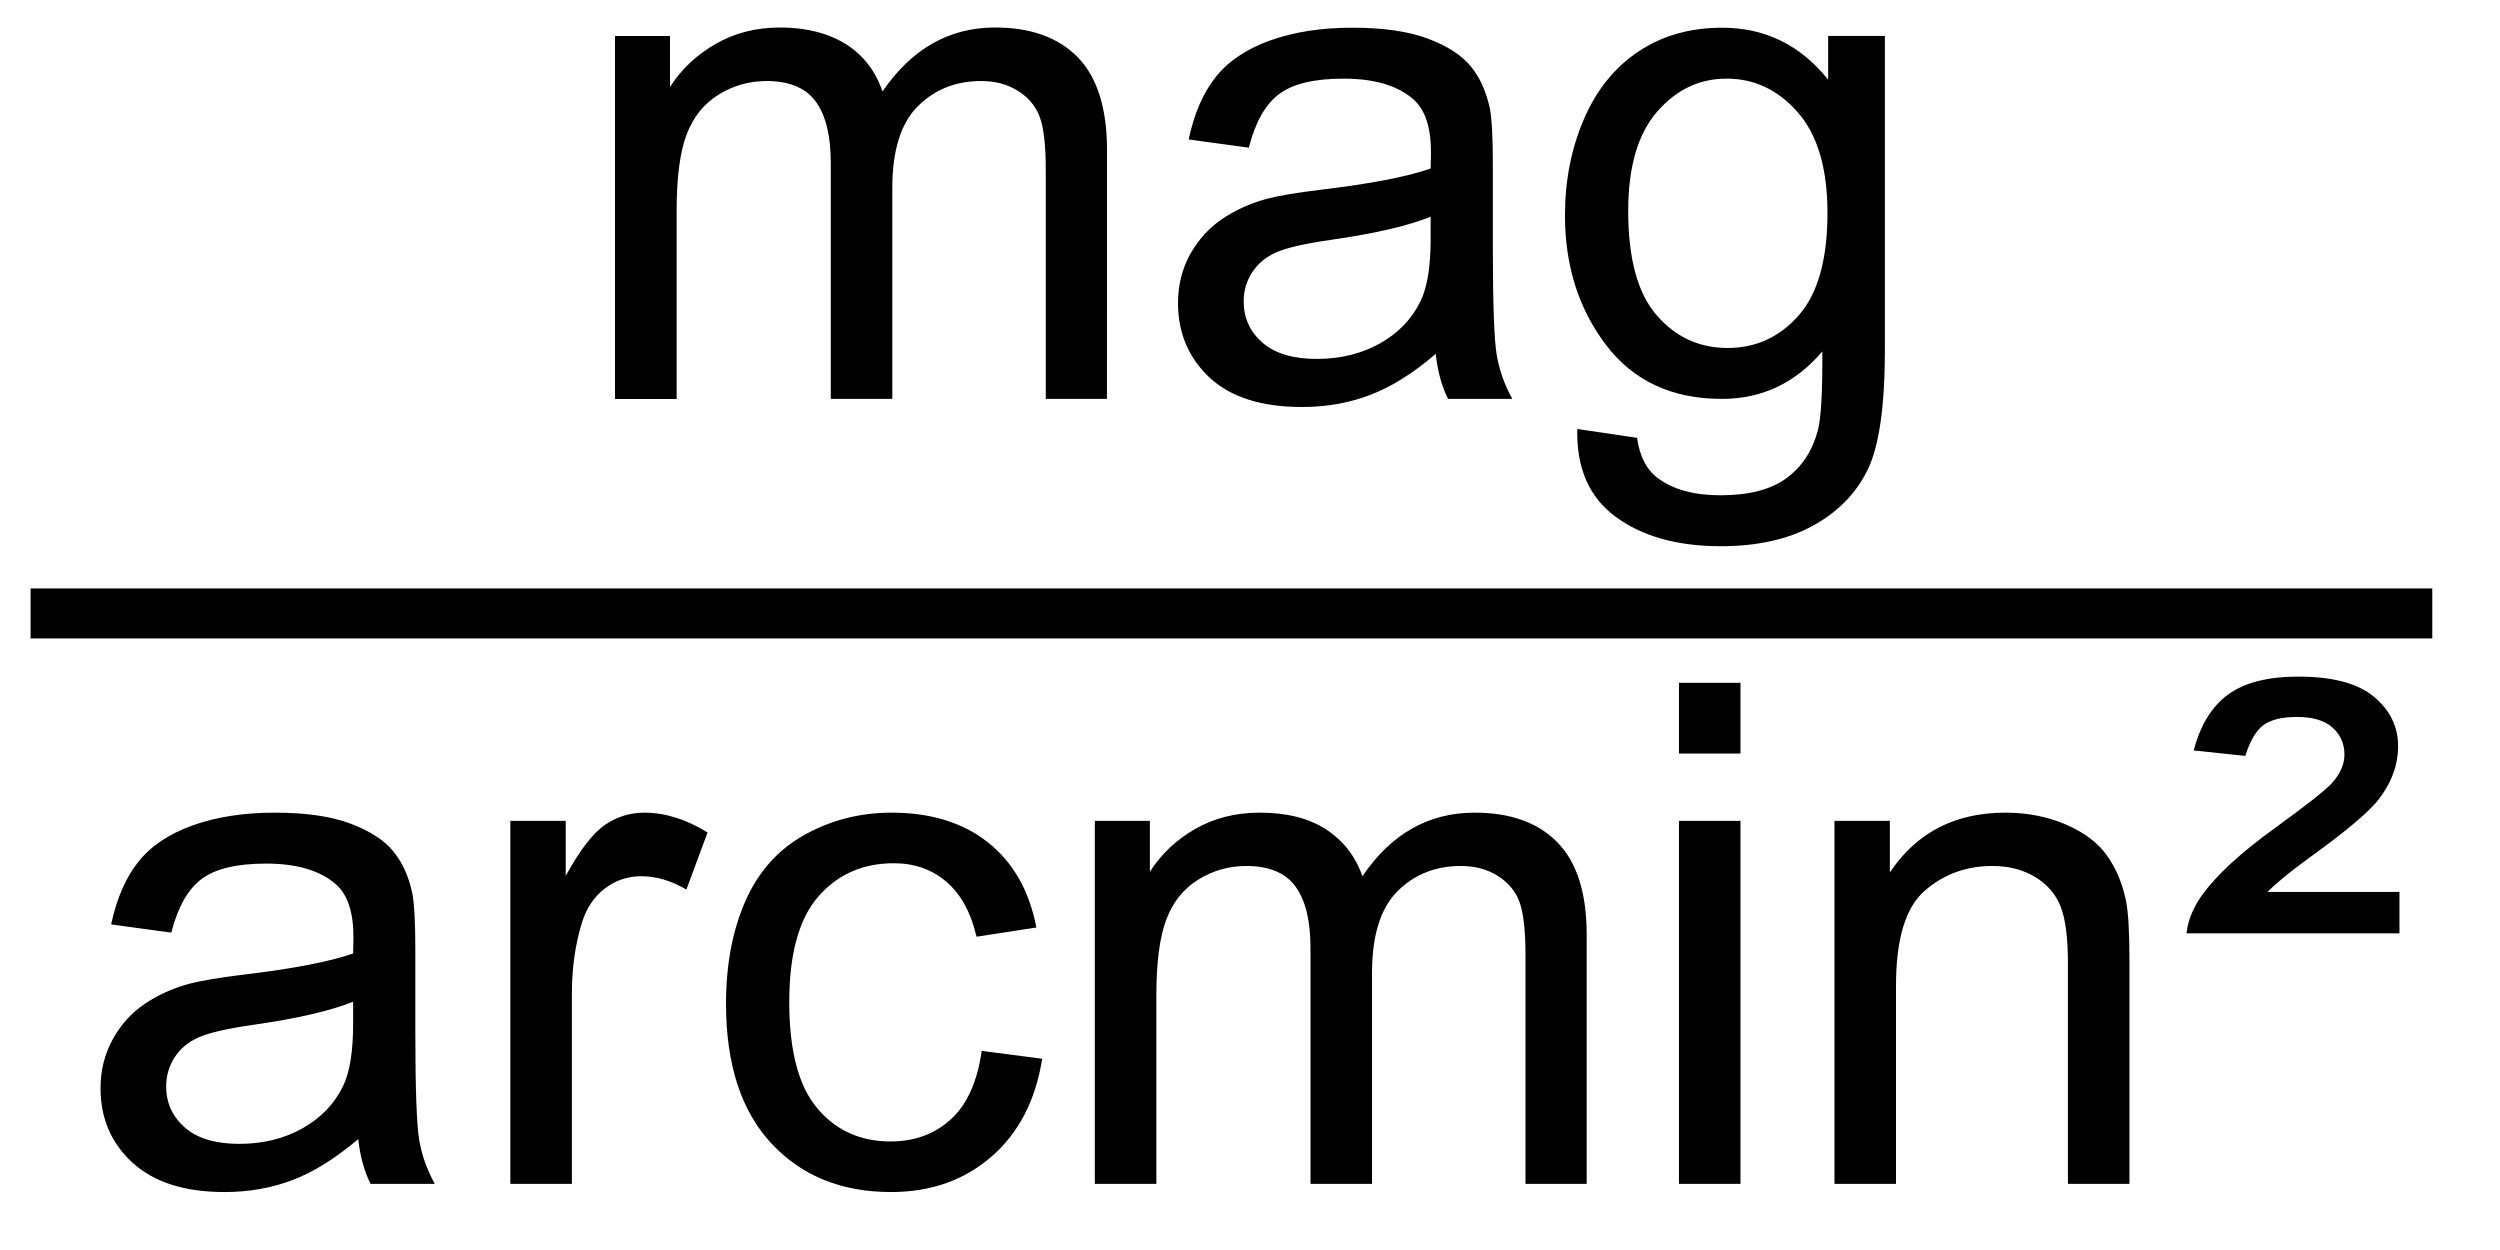
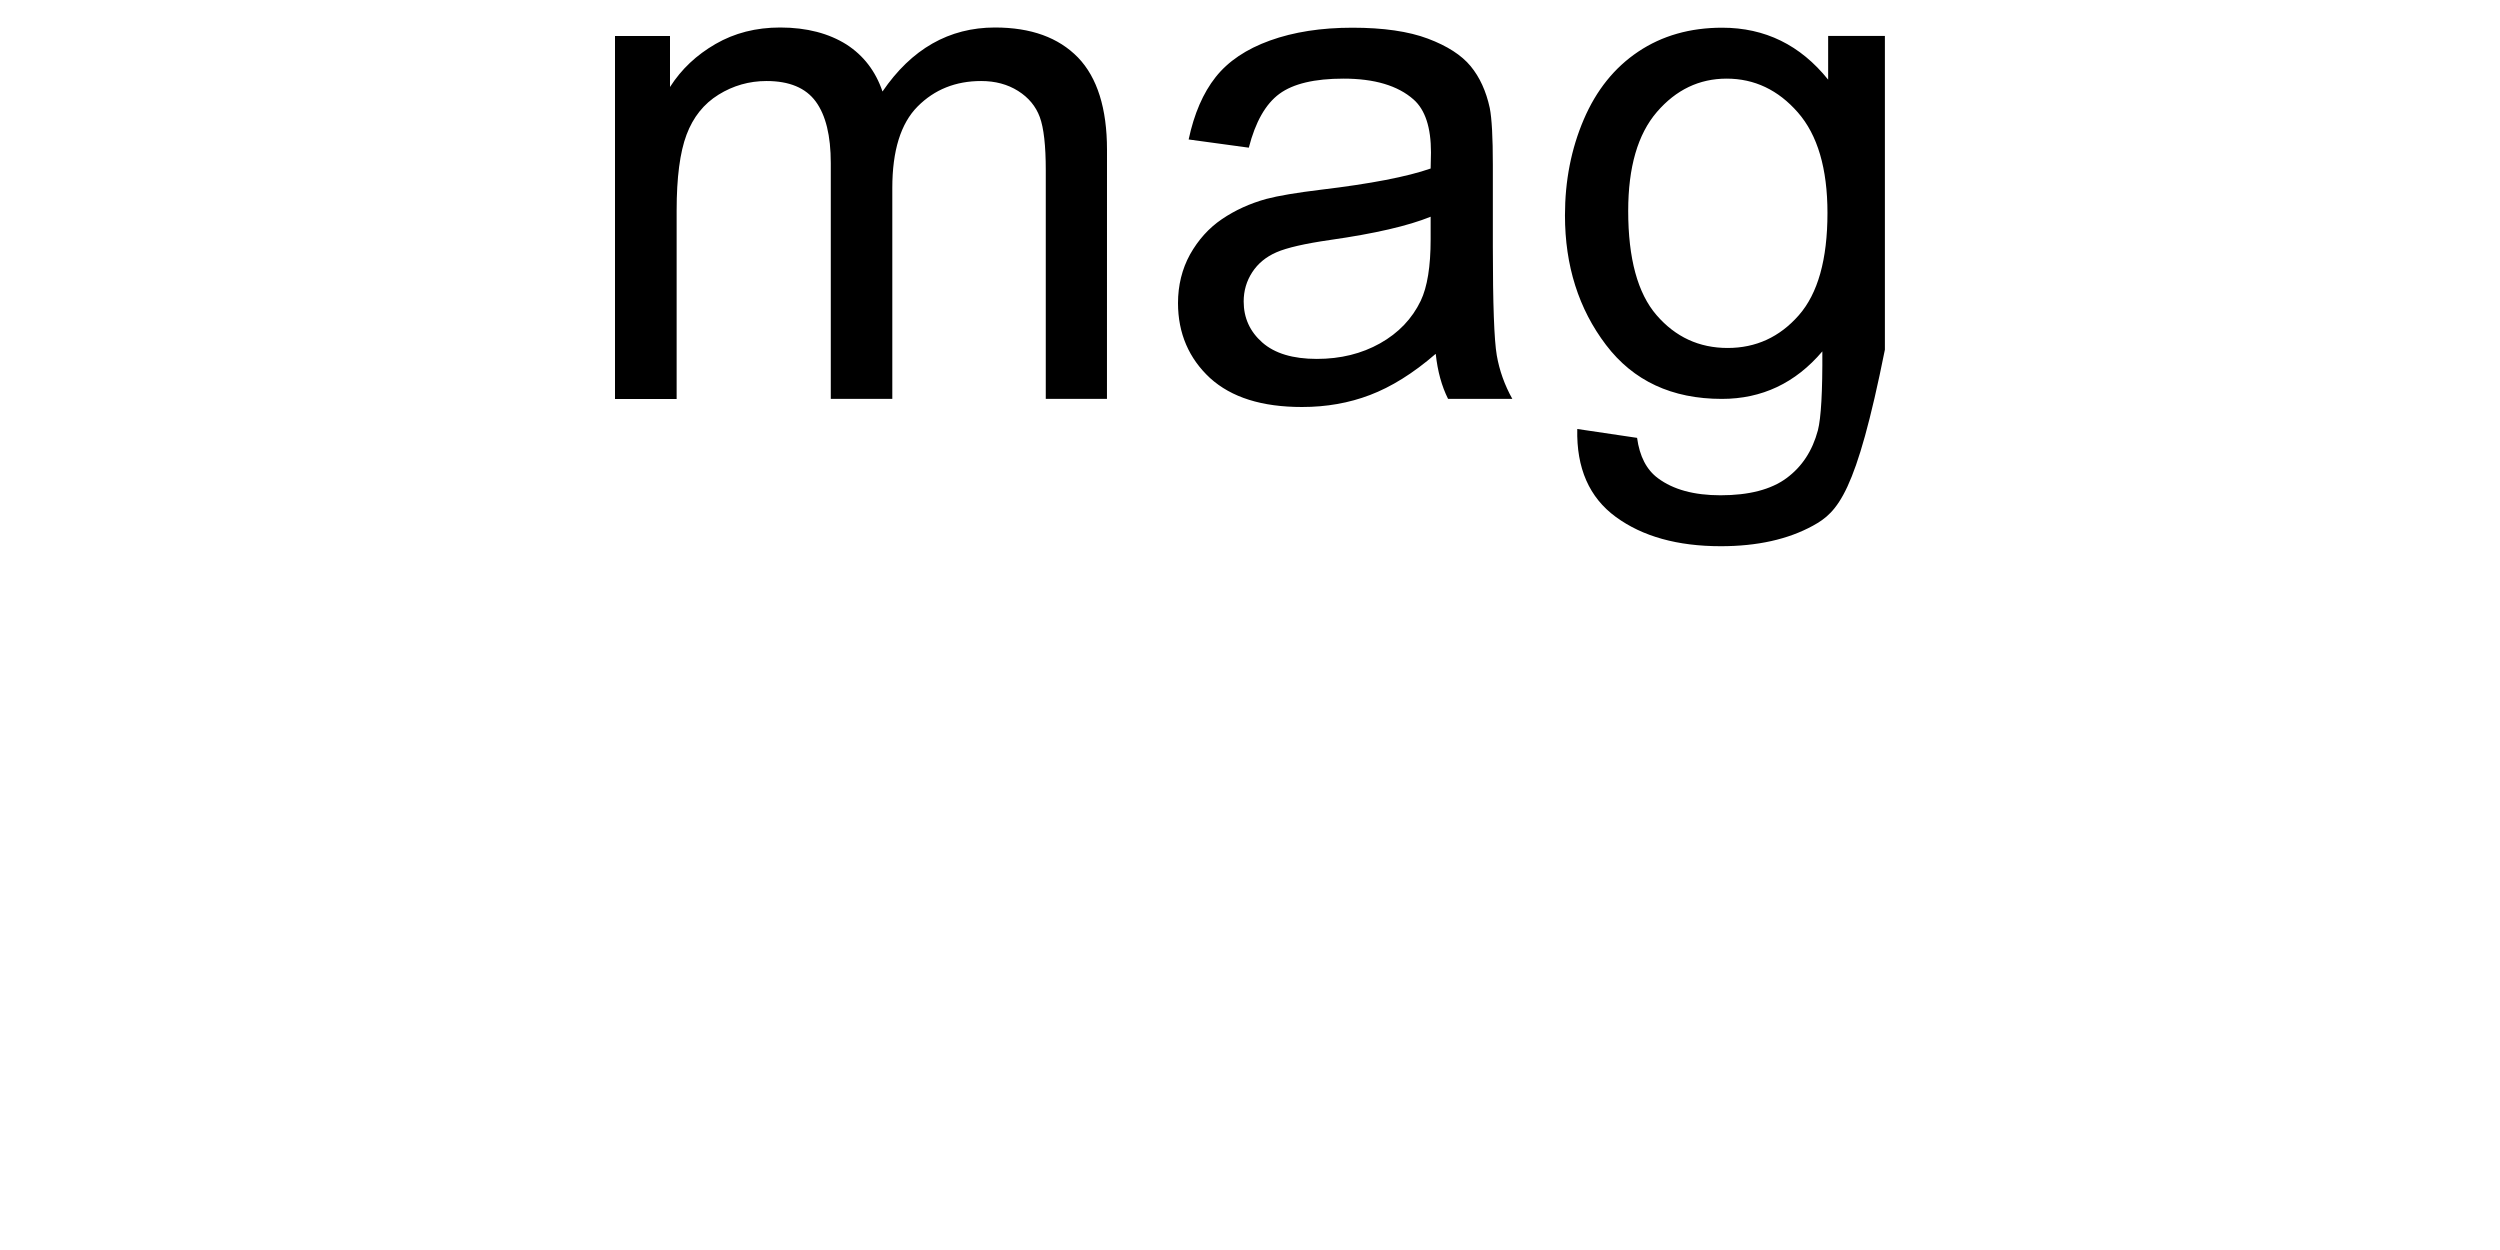
<svg xmlns="http://www.w3.org/2000/svg" version="1.0" width="50" height="25" viewBox="0 0 500 250" id="svg2">
  <defs id="defs13" />
  <g id="g4">
-     <path style="fill:none;fill-rule:evenodd;stroke:#000000;stroke-width:10;stroke-linecap:butt;stroke-linejoin:miter;stroke-opacity:1" d="M 6.117,122.689 L 486.457,122.689" />
-     <path style="fill:#000000;fill-opacity:1;stroke:none;" d="M 123.0,79.8 L 123.0,7.2 L 134.0,7.2 L 134.0,17.4 C 136.3,13.8 139.3,11.0 143.1,8.8 C 146.9,6.6 151.2,5.5 156.04,5.5 C 161.4,5.5 165.8,6.7 169.3,8.9 C 172.7,11.1 175.1,14.2 176.5,18.3 C 182.3,9.8 189.8,5.5 199.0,5.5 C 206.2,5.5 211.7,7.5 215.6,11.5 C 219.455,15.5 221.4,21.7 221.4,29.945 L 221.392,79.779 L 209.155,79.779 L 209.155,34.047 C 209.155,29.125 208.756,25.582 207.959,23.417 C 207.161,21.252 205.714,19.509 203.618,18.187 C 201.522,16.866 199.061,16.205 196.235,16.205 C 191.131,16.205 186.893,17.903 183.521,21.298 C 180.148,24.693 178.462,30.128 178.462,37.601 L 178.462,79.779 L 166.157,79.779 L 166.157,32.611 C 166.157,27.143 165.155,23.041 163.149,20.307 C 161.144,17.572 157.863,16.205 153.306,16.205 C 149.842,16.205 146.641,17.116 143.701,18.939 C 140.762,20.762 138.631,23.428 137.31,26.937 C 135.988,30.447 135.327,35.505 135.327,42.113 L 135.327,79.8 L 123.0,79.8 z M 287.1,70.8 C 282.6,74.7 278.2,77.4 274.0,79.0 C 269.8,80.6 265.3,81.4 260.4,81.4 C 252.4,81.4 246.3,79.5 242.0,75.6 C 237.8,71.7 235.6,66.7 235.6,60.6 C 235.6,57.1 236.4,53.8 238.0,50.9 C 239.655,47.958 241.774,45.6 244.395,43.822 C 247.015,42.045 249.966,40.7 253.247,39.789 C 255.662,39.151 259.308,38.536 264.185,37.943 C 274.119,36.758 281.434,35.346 286.128,33.705 C 286.173,32.019 286.196,30.948 286.196,30.492 C 286.196,25.479 285.034,21.947 282.71,19.896 C 279.565,17.116 274.894,15.727 268.696,15.726 C 262.909,15.727 258.636,16.741 255.879,18.768 C 253.122,20.796 251.082,24.385 249.761,29.535 L 237.729,27.894 C 238.823,22.745 240.623,18.586 243.13,15.419 C 245.636,12.252 249.259,9.813 253.999,8.104 C 258.739,6.395 264.23,5.541 270.474,5.541 C 276.671,5.541 281.707,6.27 285.581,7.728 C 289.455,9.187 292.303,11.021 294.126,13.231 C 295.949,15.442 297.225,18.233 297.954,21.605 C 298.364,23.702 298.569,27.484 298.569,32.953 L 298.569,49.359 C 298.569,60.798 298.831,68.033 299.355,71.063 C 299.879,74.094 300.916,76.999 302.466,79.779 L 289.614,79.779 C 288.338,77.227 287.518,74.242 287.153,70.824 L 287.153,70.824 z M 286.128,43.344 C 281.662,45.167 274.963,46.716 266.03,47.992 C 260.972,48.721 257.394,49.542 255.298,50.453 C 253.201,51.364 251.584,52.697 250.444,54.452 C 249.305,56.207 248.735,58.155 248.735,60.297 C 248.735,63.578 249.977,66.312 252.461,68.5 C 254.945,70.687 258.579,71.781 263.364,71.781 C 268.104,71.781 272.319,70.744 276.011,68.671 C 279.702,66.597 282.414,63.76 284.146,60.16 C 285.467,57.38 286.128,53.279 286.128,47.855 L 286.128,43.344 z M 315.454,85.795 L 327.417,87.572 C 327.918,91.264 329.308,93.952 331.587,95.639 C 334.64,97.917 338.81,99.056 344.097,99.057 C 349.793,99.056 354.191,97.917 357.29,95.639 C 360.389,93.36 362.485,90.17 363.579,86.068 C 364.217,83.562 364.513,78.298 364.468,70.277 C 359.09,76.612 352.391,79.779 344.37,79.779 C 334.39,79.779 326.665,76.179 321.196,68.978 C 315.728,61.778 312.993,53.142 312.993,43.07 C 312.993,36.143 314.246,29.752 316.753,23.895 C 319.259,18.039 322.894,13.516 327.656,10.326 C 332.419,7.136 338.013,5.541 344.438,5.541 C 353.006,5.541 360.07,9.005 365.63,15.932 L 365.63,7.182 L 376.978,7.182 L 376.978,69.935 C 376.977,81.238 375.827,89.247 373.525,93.964 C 371.224,98.681 367.578,102.406 362.588,105.141 C 357.598,107.875 351.457,109.242 344.165,109.242 C 335.506,109.242 328.511,107.294 323.179,103.397 C 317.847,99.501 315.272,93.633 315.454,85.795 L 315.454,85.795 z M 325.64,42.182 C 325.64,51.706 327.531,58.656 331.313,63.031 C 335.096,67.406 339.836,69.594 345.532,69.594 C 351.183,69.594 355.923,67.418 359.751,63.065 C 363.579,58.713 365.493,51.889 365.493,42.592 C 365.493,33.705 363.522,27.006 359.58,22.494 C 355.638,17.982 350.887,15.727 345.327,15.726 C 339.858,15.727 335.21,17.948 331.382,22.391 C 327.554,26.835 325.64,33.432 325.64,42.182 L 325.64,42.182 z " />
-     <path style="fill:#000000;fill-opacity:1;stroke:none;" d="M 71.65,227.814 C 67.093,231.687 62.707,234.422 58.491,236.017 C 54.276,237.612 49.753,238.409 44.922,238.409 C 36.947,238.409 30.817,236.461 26.533,232.565 C 22.249,228.668 20.107,223.689 20.107,217.628 C 20.107,214.074 20.916,210.826 22.534,207.887 C 24.152,204.948 26.271,202.589 28.892,200.812 C 31.512,199.034 34.463,197.69 37.744,196.779 C 40.159,196.141 43.805,195.525 48.682,194.933 C 58.616,193.748 65.931,192.335 70.625,190.695 C 70.671,189.008 70.693,187.937 70.693,187.482 C 70.693,182.469 69.531,178.937 67.207,176.886 C 64.062,174.106 59.391,172.716 53.193,172.716 C 47.406,172.716 43.133,173.73 40.376,175.758 C 37.619,177.786 35.579,181.375 34.258,186.525 L 22.227,184.884 C 23.32,179.734 25.12,175.576 27.627,172.408 C 30.133,169.241 33.756,166.803 38.496,165.094 C 43.236,163.385 48.727,162.531 54.971,162.531 C 61.169,162.531 66.204,163.26 70.078,164.718 C 73.952,166.176 76.8,168.011 78.623,170.221 C 80.446,172.431 81.722,175.223 82.451,178.595 C 82.861,180.691 83.066,184.474 83.066,189.943 L 83.066,206.349 C 83.066,217.788 83.328,225.022 83.853,228.053 C 84.377,231.084 85.413,233.989 86.963,236.769 L 74.111,236.769 C 72.835,234.217 72.015,231.232 71.65,227.814 L 71.65,227.814 z M 70.625,200.333 C 66.159,202.156 59.46,203.706 50.527,204.982 C 45.469,205.711 41.891,206.531 39.795,207.443 C 37.699,208.354 36.081,209.687 34.941,211.442 C 33.802,213.196 33.232,215.144 33.232,217.286 C 33.232,220.568 34.474,223.302 36.958,225.49 C 39.442,227.677 43.076,228.771 47.861,228.771 C 52.601,228.771 56.816,227.734 60.508,225.66 C 64.199,223.587 66.911,220.75 68.643,217.15 C 69.964,214.37 70.625,210.268 70.625,204.845 L 70.625,200.333 z M 102.07,236.769 L 102.07,164.171 L 113.145,164.171 L 113.145,175.177 C 115.97,170.027 118.579,166.632 120.972,164.991 C 123.364,163.351 125.996,162.531 128.867,162.531 C 133.014,162.531 137.23,163.852 141.514,166.495 L 137.275,177.911 C 134.268,176.134 131.26,175.245 128.252,175.245 C 125.563,175.245 123.148,176.054 121.006,177.672 C 118.864,179.29 117.337,181.534 116.426,184.406 C 115.059,188.781 114.375,193.566 114.375,198.761 L 114.375,236.769 L 102.07,236.769 z M 196.338,210.177 L 208.438,211.749 C 207.116,220.089 203.732,226.617 198.286,231.334 C 192.84,236.051 186.152,238.409 178.223,238.409 C 168.288,238.409 160.301,235.162 154.263,228.668 C 148.224,222.174 145.205,212.866 145.205,200.743 C 145.205,192.905 146.504,186.046 149.102,180.167 C 151.699,174.288 155.653,169.879 160.962,166.94 C 166.271,164 172.047,162.531 178.291,162.531 C 186.175,162.531 192.624,164.524 197.637,168.512 C 202.65,172.5 205.863,178.162 207.275,185.499 L 195.312,187.345 C 194.173,182.469 192.157,178.8 189.263,176.339 C 186.369,173.878 182.871,172.648 178.77,172.648 C 172.572,172.648 167.536,174.869 163.662,179.313 C 159.788,183.756 157.852,190.786 157.852,200.402 C 157.852,210.154 159.72,217.241 163.457,221.661 C 167.194,226.082 172.07,228.292 178.086,228.292 C 182.917,228.292 186.95,226.811 190.186,223.849 C 193.421,220.887 195.472,216.329 196.338,210.177 L 196.338,210.177 z M 218.965,236.769 L 218.965,164.171 L 229.971,164.171 L 229.971,174.357 C 232.249,170.802 235.28,167.942 239.062,165.778 C 242.845,163.613 247.152,162.531 251.982,162.531 C 257.36,162.531 261.769,163.647 265.21,165.88 C 268.651,168.113 271.077,171.235 272.49,175.245 C 278.232,166.769 285.706,162.531 294.912,162.531 C 302.113,162.531 307.65,164.524 311.523,168.512 C 315.397,172.5 317.334,178.641 317.334,186.935 L 317.334,236.769 L 305.098,236.769 L 305.098,191.036 C 305.098,186.115 304.699,182.571 303.901,180.407 C 303.104,178.242 301.657,176.499 299.561,175.177 C 297.464,173.855 295.003,173.195 292.178,173.195 C 287.073,173.195 282.835,174.892 279.463,178.287 C 276.09,181.683 274.404,187.117 274.404,194.591 L 274.404,236.769 L 262.1,236.769 L 262.1,189.601 C 262.1,184.132 261.097,180.031 259.092,177.296 C 257.087,174.562 253.805,173.195 249.248,173.195 C 245.784,173.195 242.583,174.106 239.644,175.929 C 236.704,177.752 234.574,180.418 233.252,183.927 C 231.93,187.436 231.27,192.495 231.27,199.103 L 231.27,236.769 L 218.965,236.769 z M 335.791,150.704 L 335.791,136.554 L 348.096,136.554 L 348.096,150.704 L 335.791,150.704 z M 335.791,236.769 L 335.791,164.171 L 348.096,164.171 L 348.096,236.769 L 335.791,236.769 z M 366.895,236.769 L 366.895,164.171 L 377.969,164.171 L 377.969,174.493 C 383.301,166.518 391.003,162.531 401.074,162.531 C 405.449,162.531 409.471,163.317 413.14,164.889 C 416.808,166.461 419.554,168.523 421.377,171.075 C 423.2,173.628 424.476,176.658 425.205,180.167 C 425.661,182.446 425.889,186.434 425.889,192.13 L 425.889,236.769 L 413.584,236.769 L 413.584,192.609 C 413.584,187.596 413.105,183.847 412.148,181.364 C 411.191,178.88 409.494,176.897 407.056,175.416 C 404.617,173.935 401.758,173.195 398.477,173.195 C 393.236,173.195 388.713,174.858 384.907,178.185 C 381.102,181.512 379.199,187.824 379.199,197.12 L 379.199,236.769 L 366.895,236.769 z M 437.305,186.661 C 437.578,184.064 438.649,181.466 440.518,178.868 C 443.389,174.949 448.105,170.608 454.668,165.846 C 461.23,161.084 465.127,158.019 466.357,156.652 C 468.044,154.783 468.887,152.869 468.887,150.909 C 468.887,148.722 468.089,146.922 466.494,145.509 C 464.899,144.096 462.552,143.39 459.453,143.39 C 456.445,143.39 454.201,143.925 452.72,144.996 C 451.239,146.067 450.02,148.13 449.062,151.183 L 438.74,150.089 C 440.062,145.031 442.352,141.305 445.61,138.912 C 448.869,136.52 453.551,135.324 459.658,135.323 C 466.54,135.324 471.587,136.668 474.8,139.357 C 478.013,142.046 479.619,145.327 479.619,149.2 C 479.619,153.029 478.275,156.652 475.586,160.07 C 473.535,162.622 468.864,166.518 461.572,171.759 C 457.79,174.539 455.101,176.749 453.506,178.39 L 479.893,178.39 L 479.893,186.661 L 437.305,186.661 z " />
+     <path style="fill:#000000;fill-opacity:1;stroke:none;" d="M 123.0,79.8 L 123.0,7.2 L 134.0,7.2 L 134.0,17.4 C 136.3,13.8 139.3,11.0 143.1,8.8 C 146.9,6.6 151.2,5.5 156.04,5.5 C 161.4,5.5 165.8,6.7 169.3,8.9 C 172.7,11.1 175.1,14.2 176.5,18.3 C 182.3,9.8 189.8,5.5 199.0,5.5 C 206.2,5.5 211.7,7.5 215.6,11.5 C 219.455,15.5 221.4,21.7 221.4,29.945 L 221.392,79.779 L 209.155,79.779 L 209.155,34.047 C 209.155,29.125 208.756,25.582 207.959,23.417 C 207.161,21.252 205.714,19.509 203.618,18.187 C 201.522,16.866 199.061,16.205 196.235,16.205 C 191.131,16.205 186.893,17.903 183.521,21.298 C 180.148,24.693 178.462,30.128 178.462,37.601 L 178.462,79.779 L 166.157,79.779 L 166.157,32.611 C 166.157,27.143 165.155,23.041 163.149,20.307 C 161.144,17.572 157.863,16.205 153.306,16.205 C 149.842,16.205 146.641,17.116 143.701,18.939 C 140.762,20.762 138.631,23.428 137.31,26.937 C 135.988,30.447 135.327,35.505 135.327,42.113 L 135.327,79.8 L 123.0,79.8 z M 287.1,70.8 C 282.6,74.7 278.2,77.4 274.0,79.0 C 269.8,80.6 265.3,81.4 260.4,81.4 C 252.4,81.4 246.3,79.5 242.0,75.6 C 237.8,71.7 235.6,66.7 235.6,60.6 C 235.6,57.1 236.4,53.8 238.0,50.9 C 239.655,47.958 241.774,45.6 244.395,43.822 C 247.015,42.045 249.966,40.7 253.247,39.789 C 255.662,39.151 259.308,38.536 264.185,37.943 C 274.119,36.758 281.434,35.346 286.128,33.705 C 286.173,32.019 286.196,30.948 286.196,30.492 C 286.196,25.479 285.034,21.947 282.71,19.896 C 279.565,17.116 274.894,15.727 268.696,15.726 C 262.909,15.727 258.636,16.741 255.879,18.768 C 253.122,20.796 251.082,24.385 249.761,29.535 L 237.729,27.894 C 238.823,22.745 240.623,18.586 243.13,15.419 C 245.636,12.252 249.259,9.813 253.999,8.104 C 258.739,6.395 264.23,5.541 270.474,5.541 C 276.671,5.541 281.707,6.27 285.581,7.728 C 289.455,9.187 292.303,11.021 294.126,13.231 C 295.949,15.442 297.225,18.233 297.954,21.605 C 298.364,23.702 298.569,27.484 298.569,32.953 L 298.569,49.359 C 298.569,60.798 298.831,68.033 299.355,71.063 C 299.879,74.094 300.916,76.999 302.466,79.779 L 289.614,79.779 C 288.338,77.227 287.518,74.242 287.153,70.824 L 287.153,70.824 z M 286.128,43.344 C 281.662,45.167 274.963,46.716 266.03,47.992 C 260.972,48.721 257.394,49.542 255.298,50.453 C 253.201,51.364 251.584,52.697 250.444,54.452 C 249.305,56.207 248.735,58.155 248.735,60.297 C 248.735,63.578 249.977,66.312 252.461,68.5 C 254.945,70.687 258.579,71.781 263.364,71.781 C 268.104,71.781 272.319,70.744 276.011,68.671 C 279.702,66.597 282.414,63.76 284.146,60.16 C 285.467,57.38 286.128,53.279 286.128,47.855 L 286.128,43.344 z M 315.454,85.795 L 327.417,87.572 C 327.918,91.264 329.308,93.952 331.587,95.639 C 334.64,97.917 338.81,99.056 344.097,99.057 C 349.793,99.056 354.191,97.917 357.29,95.639 C 360.389,93.36 362.485,90.17 363.579,86.068 C 364.217,83.562 364.513,78.298 364.468,70.277 C 359.09,76.612 352.391,79.779 344.37,79.779 C 334.39,79.779 326.665,76.179 321.196,68.978 C 315.728,61.778 312.993,53.142 312.993,43.07 C 312.993,36.143 314.246,29.752 316.753,23.895 C 319.259,18.039 322.894,13.516 327.656,10.326 C 332.419,7.136 338.013,5.541 344.438,5.541 C 353.006,5.541 360.07,9.005 365.63,15.932 L 365.63,7.182 L 376.978,7.182 L 376.978,69.935 C 371.224,98.681 367.578,102.406 362.588,105.141 C 357.598,107.875 351.457,109.242 344.165,109.242 C 335.506,109.242 328.511,107.294 323.179,103.397 C 317.847,99.501 315.272,93.633 315.454,85.795 L 315.454,85.795 z M 325.64,42.182 C 325.64,51.706 327.531,58.656 331.313,63.031 C 335.096,67.406 339.836,69.594 345.532,69.594 C 351.183,69.594 355.923,67.418 359.751,63.065 C 363.579,58.713 365.493,51.889 365.493,42.592 C 365.493,33.705 363.522,27.006 359.58,22.494 C 355.638,17.982 350.887,15.727 345.327,15.726 C 339.858,15.727 335.21,17.948 331.382,22.391 C 327.554,26.835 325.64,33.432 325.64,42.182 L 325.64,42.182 z " />
  </g>
</svg>